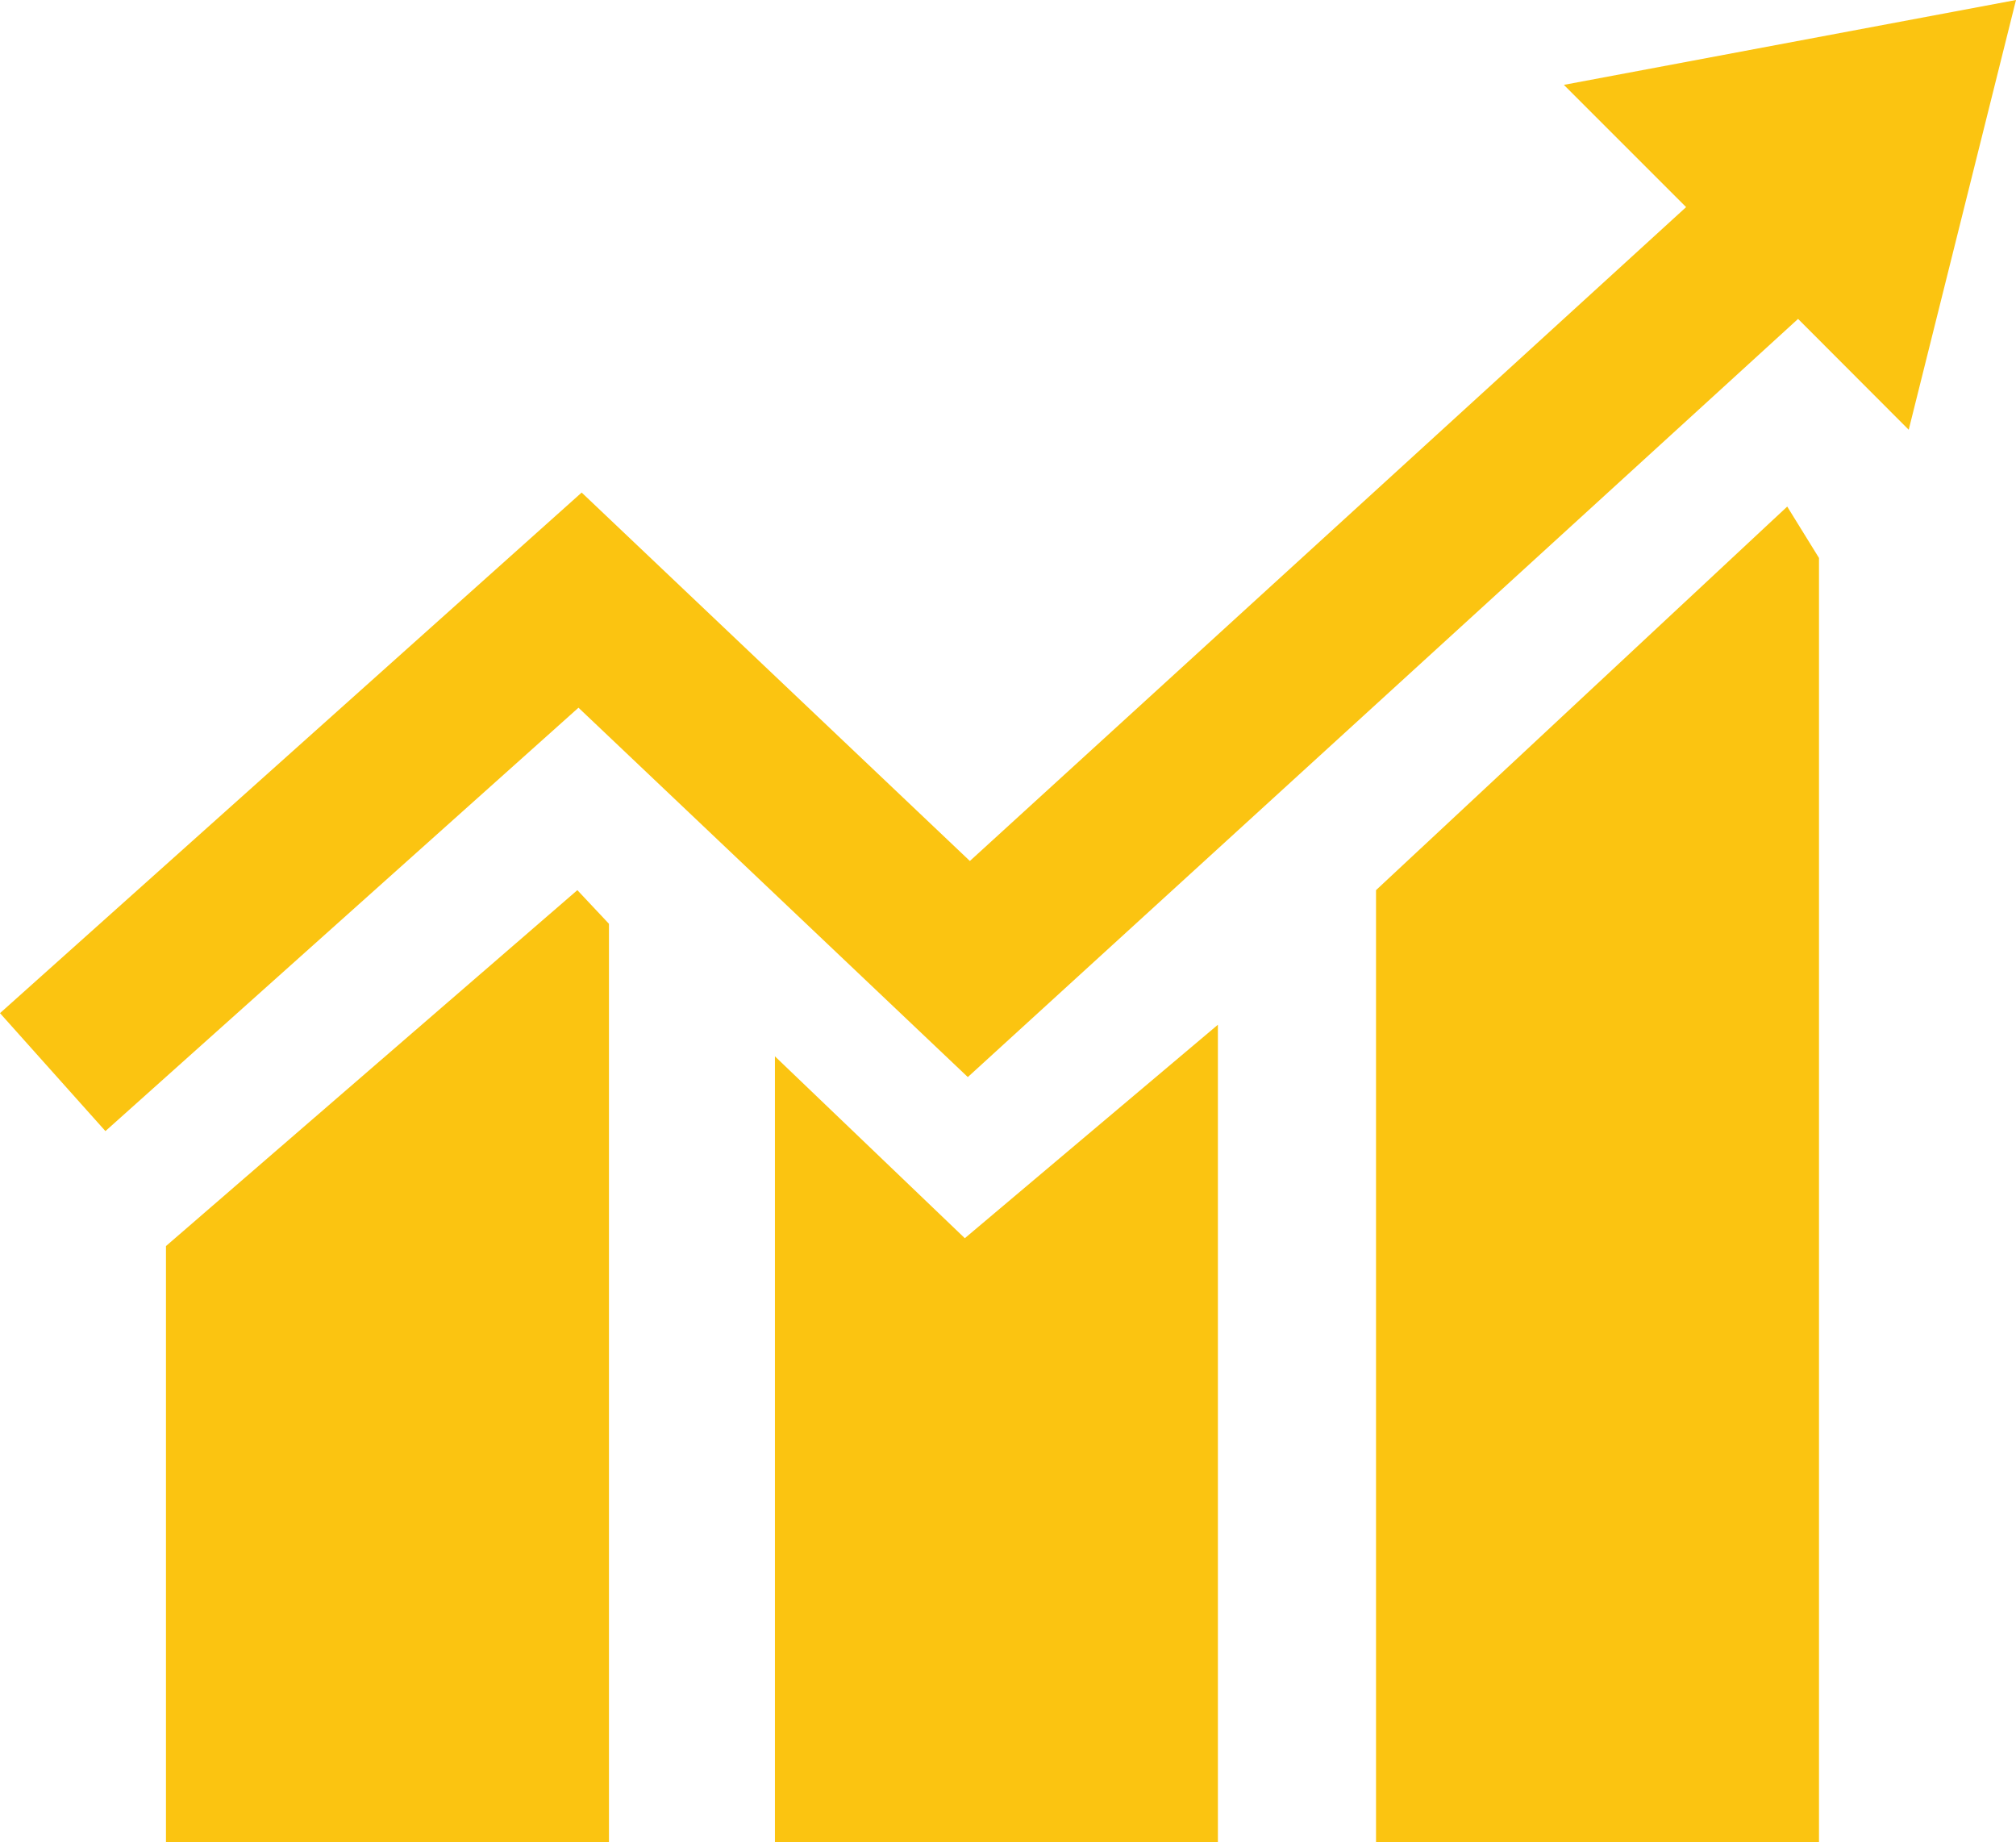
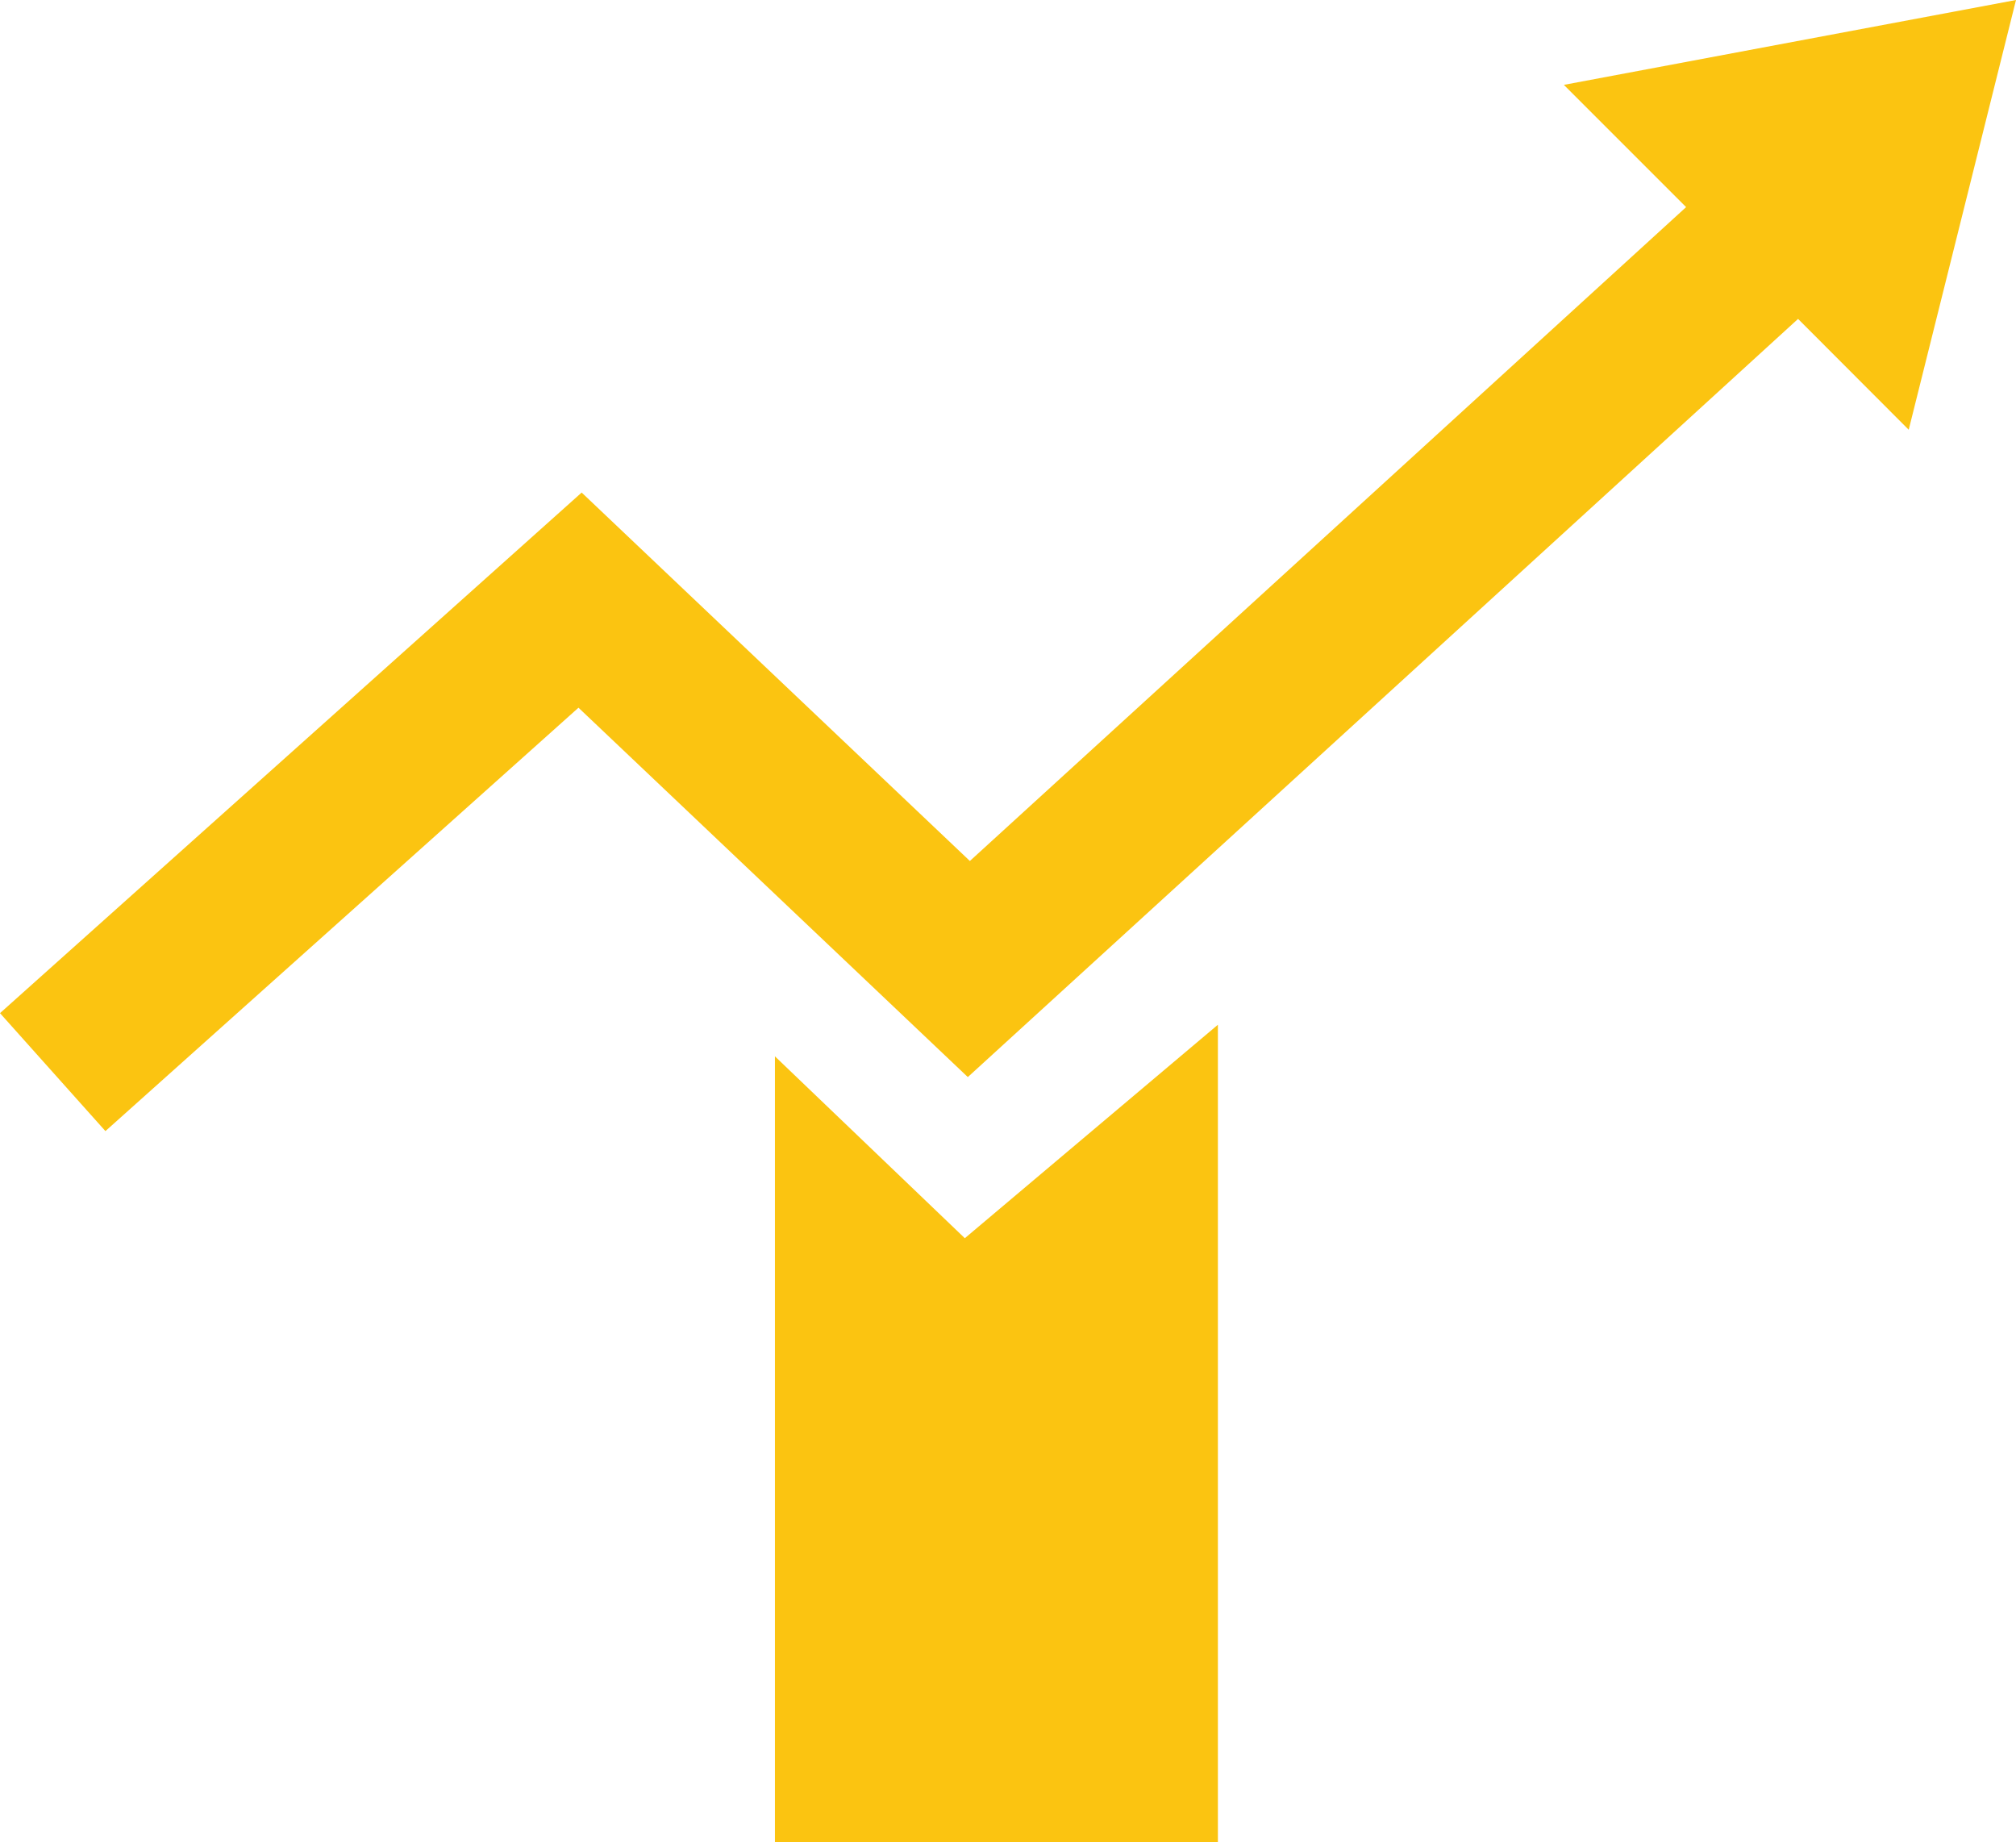
<svg xmlns="http://www.w3.org/2000/svg" id="Layer_2" viewBox="0 0 107.86 98.56">
  <g id="GR">
    <g id="GR_x5F_BL">
      <polygon points="83.67 4.54 90.21 11.08 51.89 46.06 31.12 26.35 0 54.2 5.64 60.51 30.95 37.86 51.78 57.62 96.2 17.06 102.12 22.99 107.86 0 83.67 4.54" fill="#FBC411" />
-       <polygon points="8.88 66.66 8.88 98.56 32.58 98.56 32.58 49.42 30.89 47.62 8.88 66.66" fill="#FBC411" />
      <polygon points="41.46 56.51 41.46 98.56 65.16 98.56 65.16 54.82 51.62 66.24 41.46 56.51" fill="#FBC411" />
-       <polygon points="73.62 47.62 73.62 98.56 97.32 98.56 97.32 29.85 95.62 27.1 73.62 47.62" fill="#FBC411" />
    </g>
  </g>
</svg>